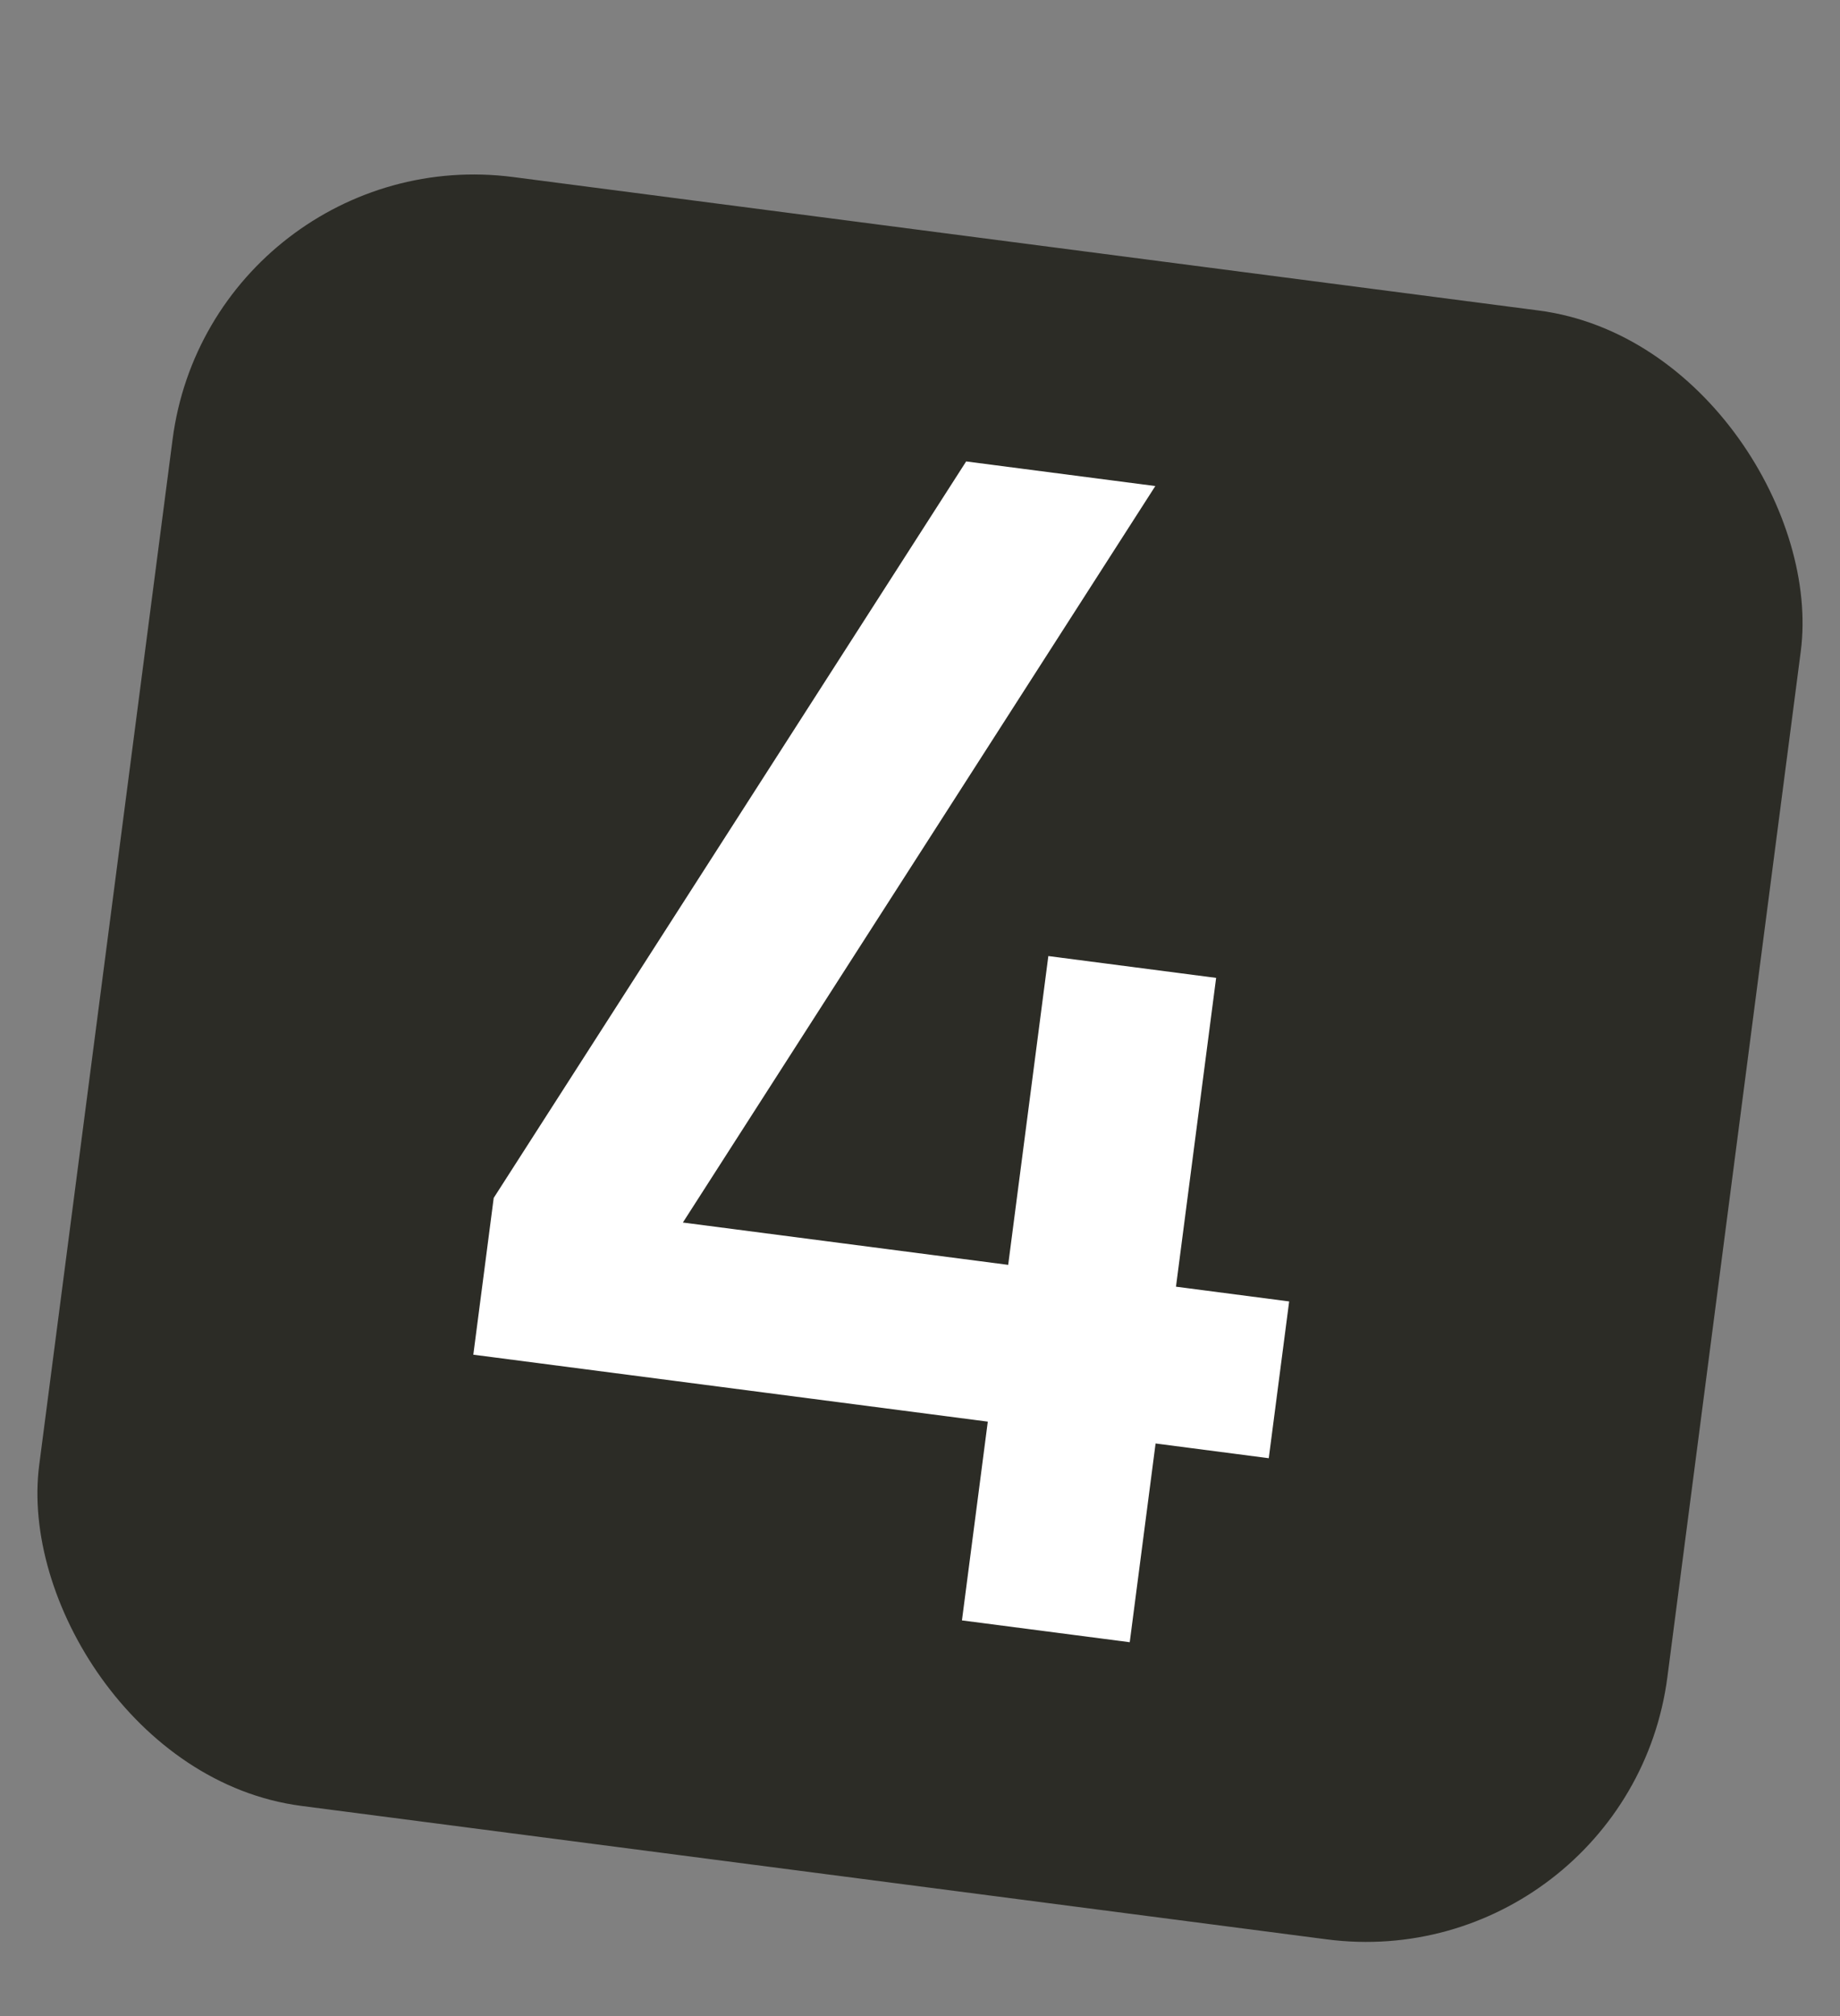
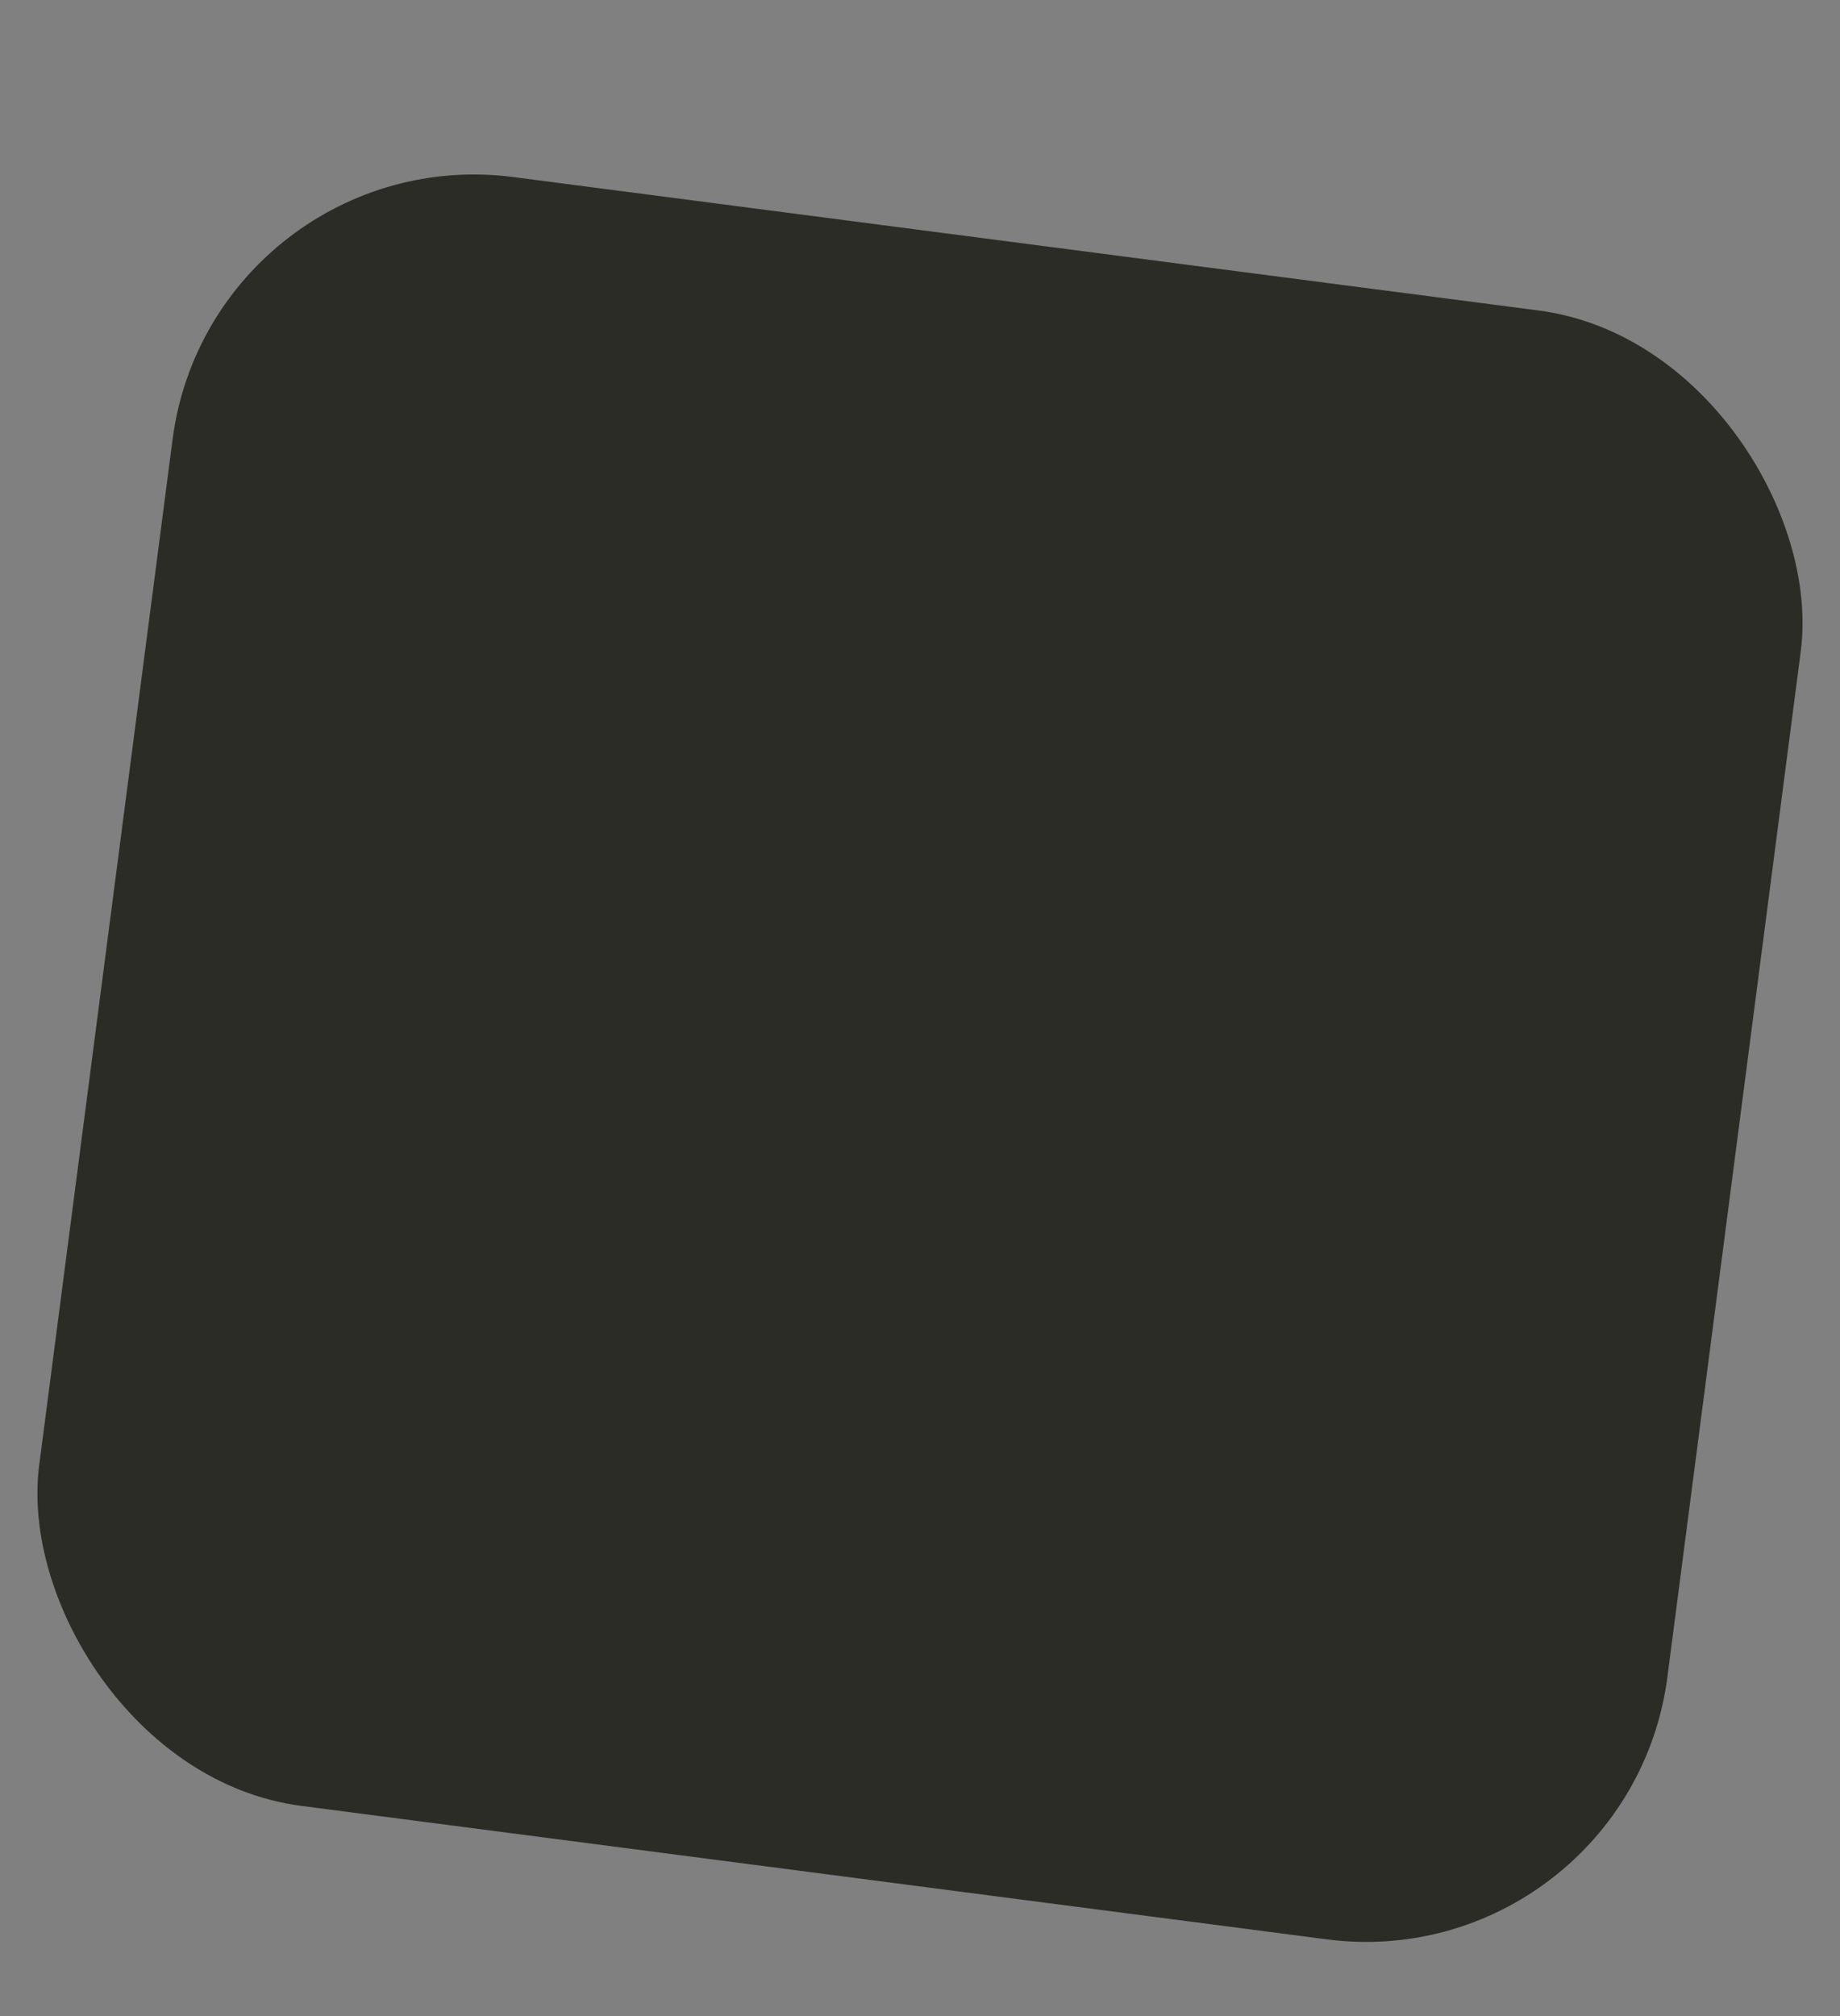
<svg xmlns="http://www.w3.org/2000/svg" width="84" height="92" viewBox="0 0 84 92" fill="none">
  <rect x="0" y="0" width="84" height="92" fill="#808080" stroke="none" />
  <rect x="9.669" y="6.289" width="74.957" height="74.957" rx="13.881" transform="rotate(7.412 9.669 6.289)" fill="#2C2C26" />
-   <path d="M43.915 73.944L45.095 64.874L21.608 61.819L22.539 54.665L44.107 21.057L52.743 22.18L31.175 55.788L46.026 57.72L47.859 43.628L55.519 44.624L53.686 58.716L58.853 59.389L57.922 66.543L52.755 65.871L51.575 74.94L43.915 73.944Z" fill="white" />
</svg>